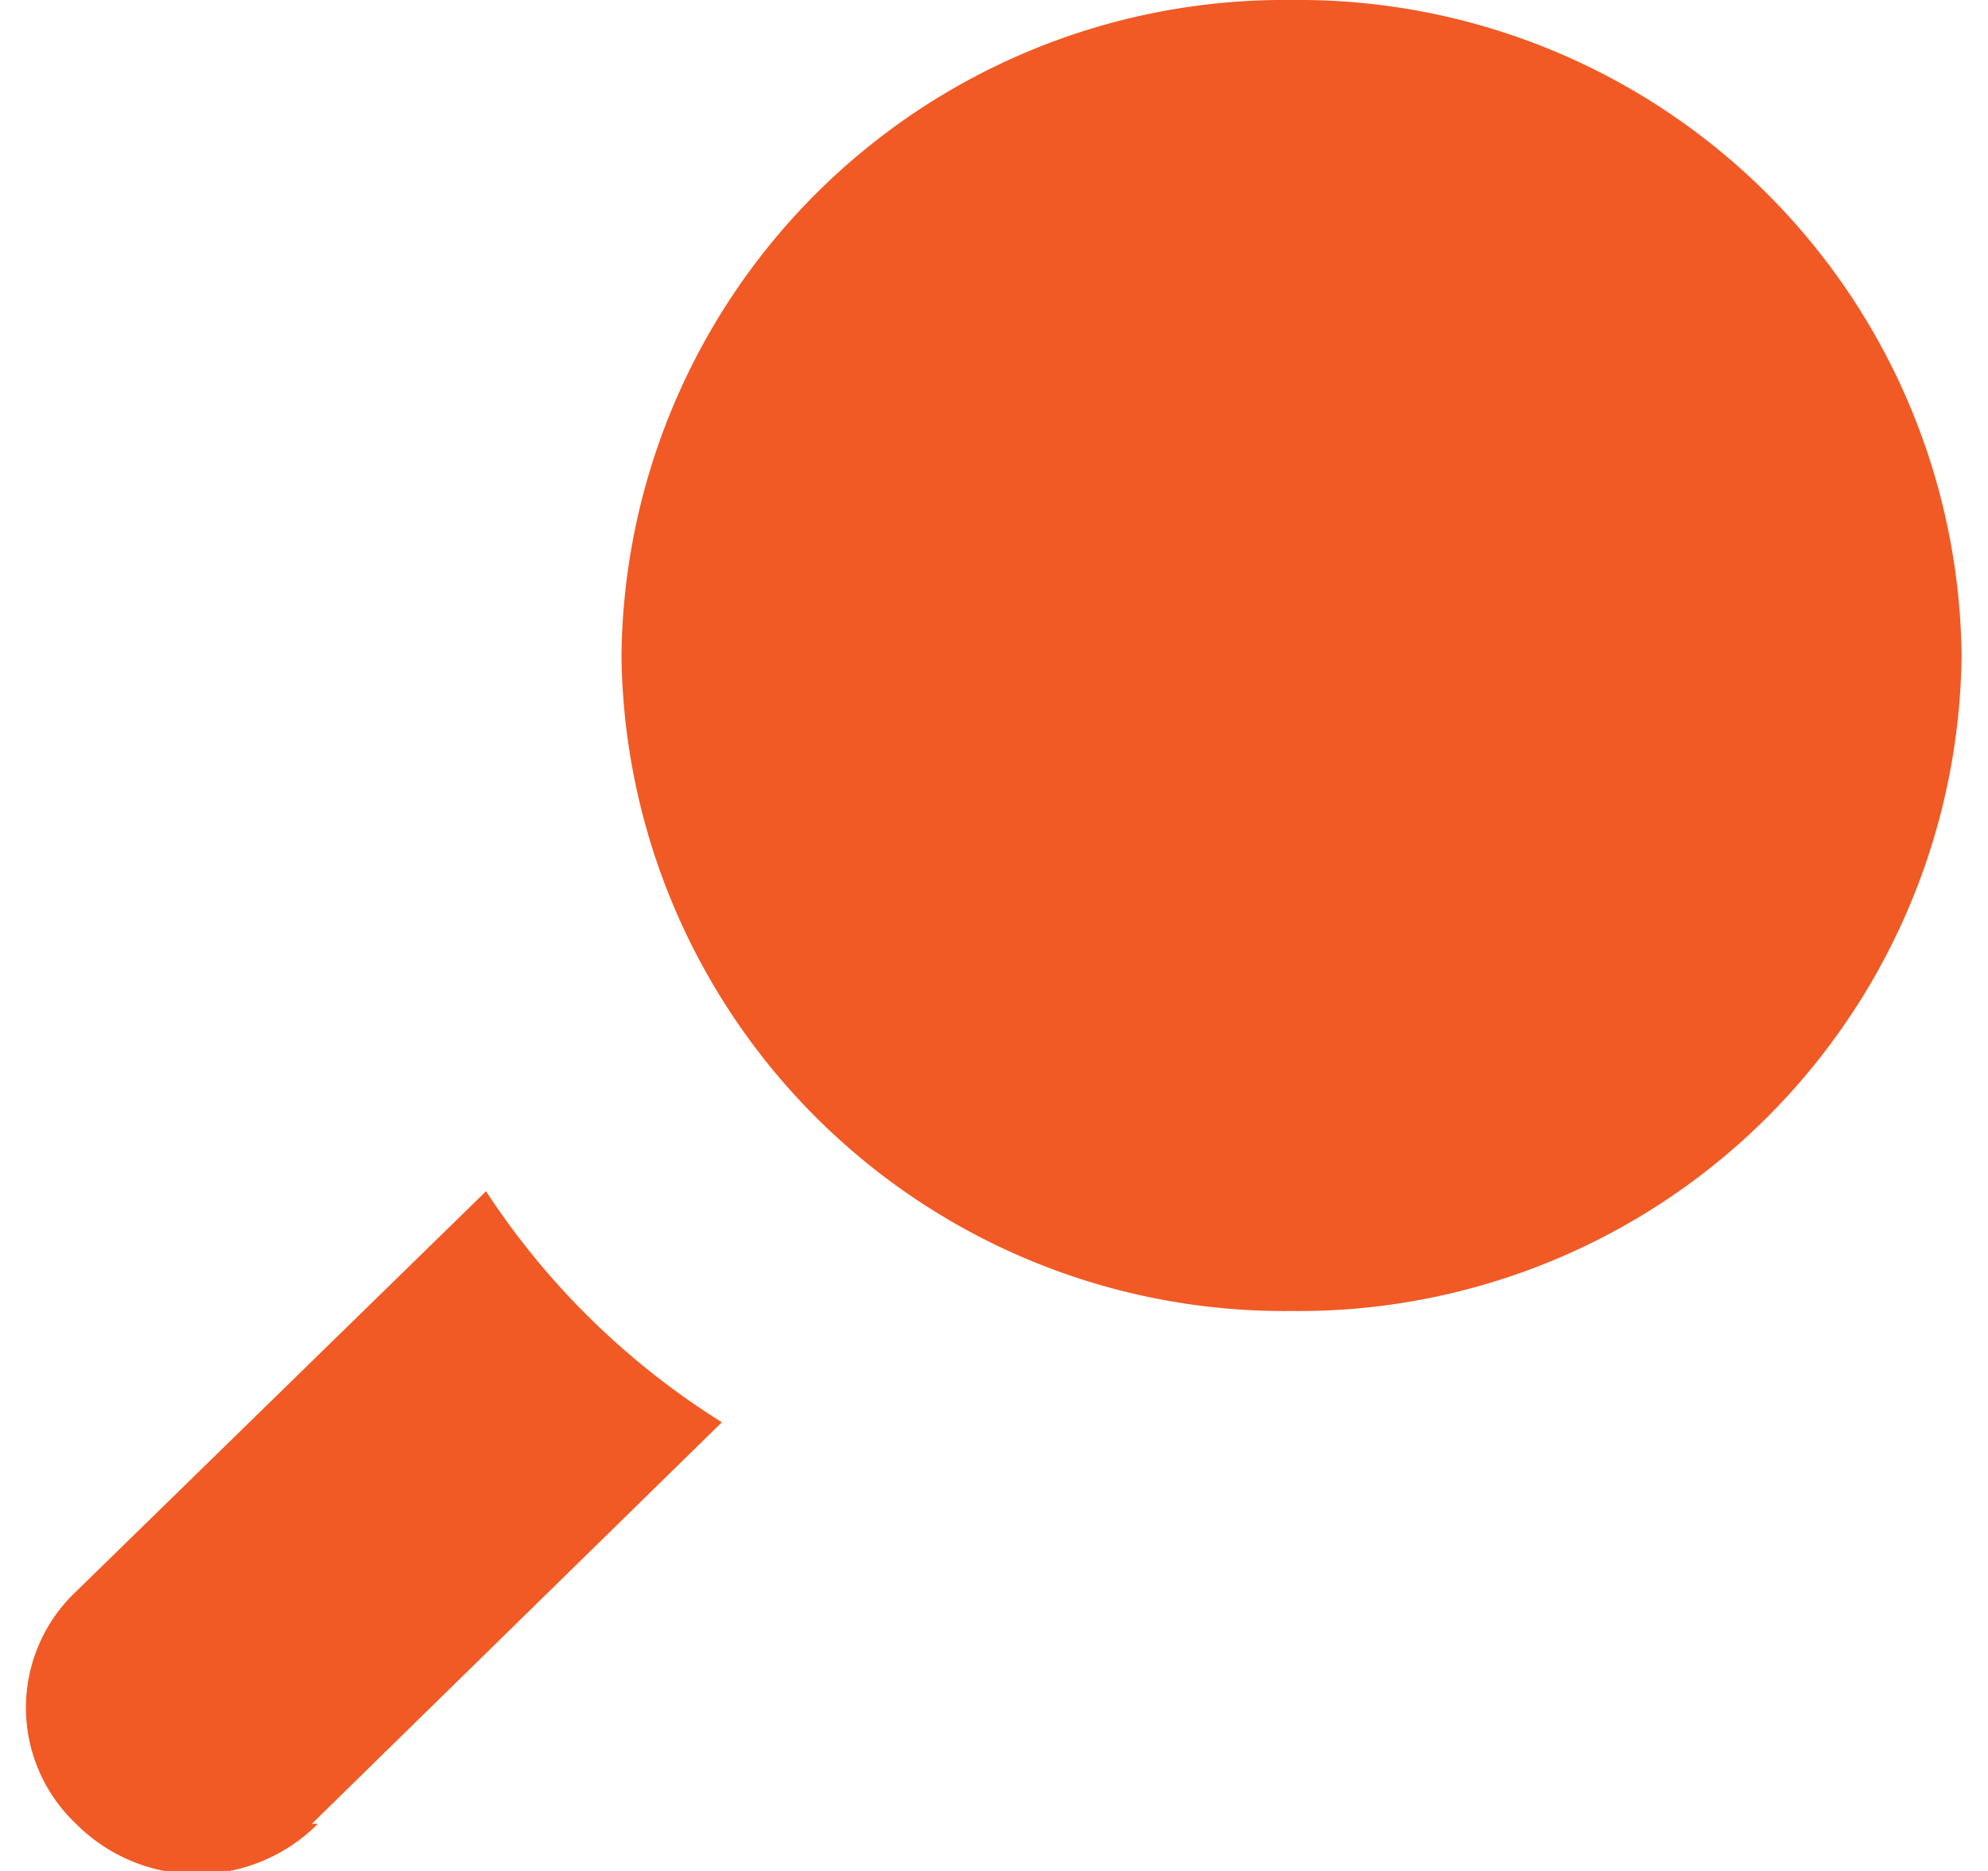
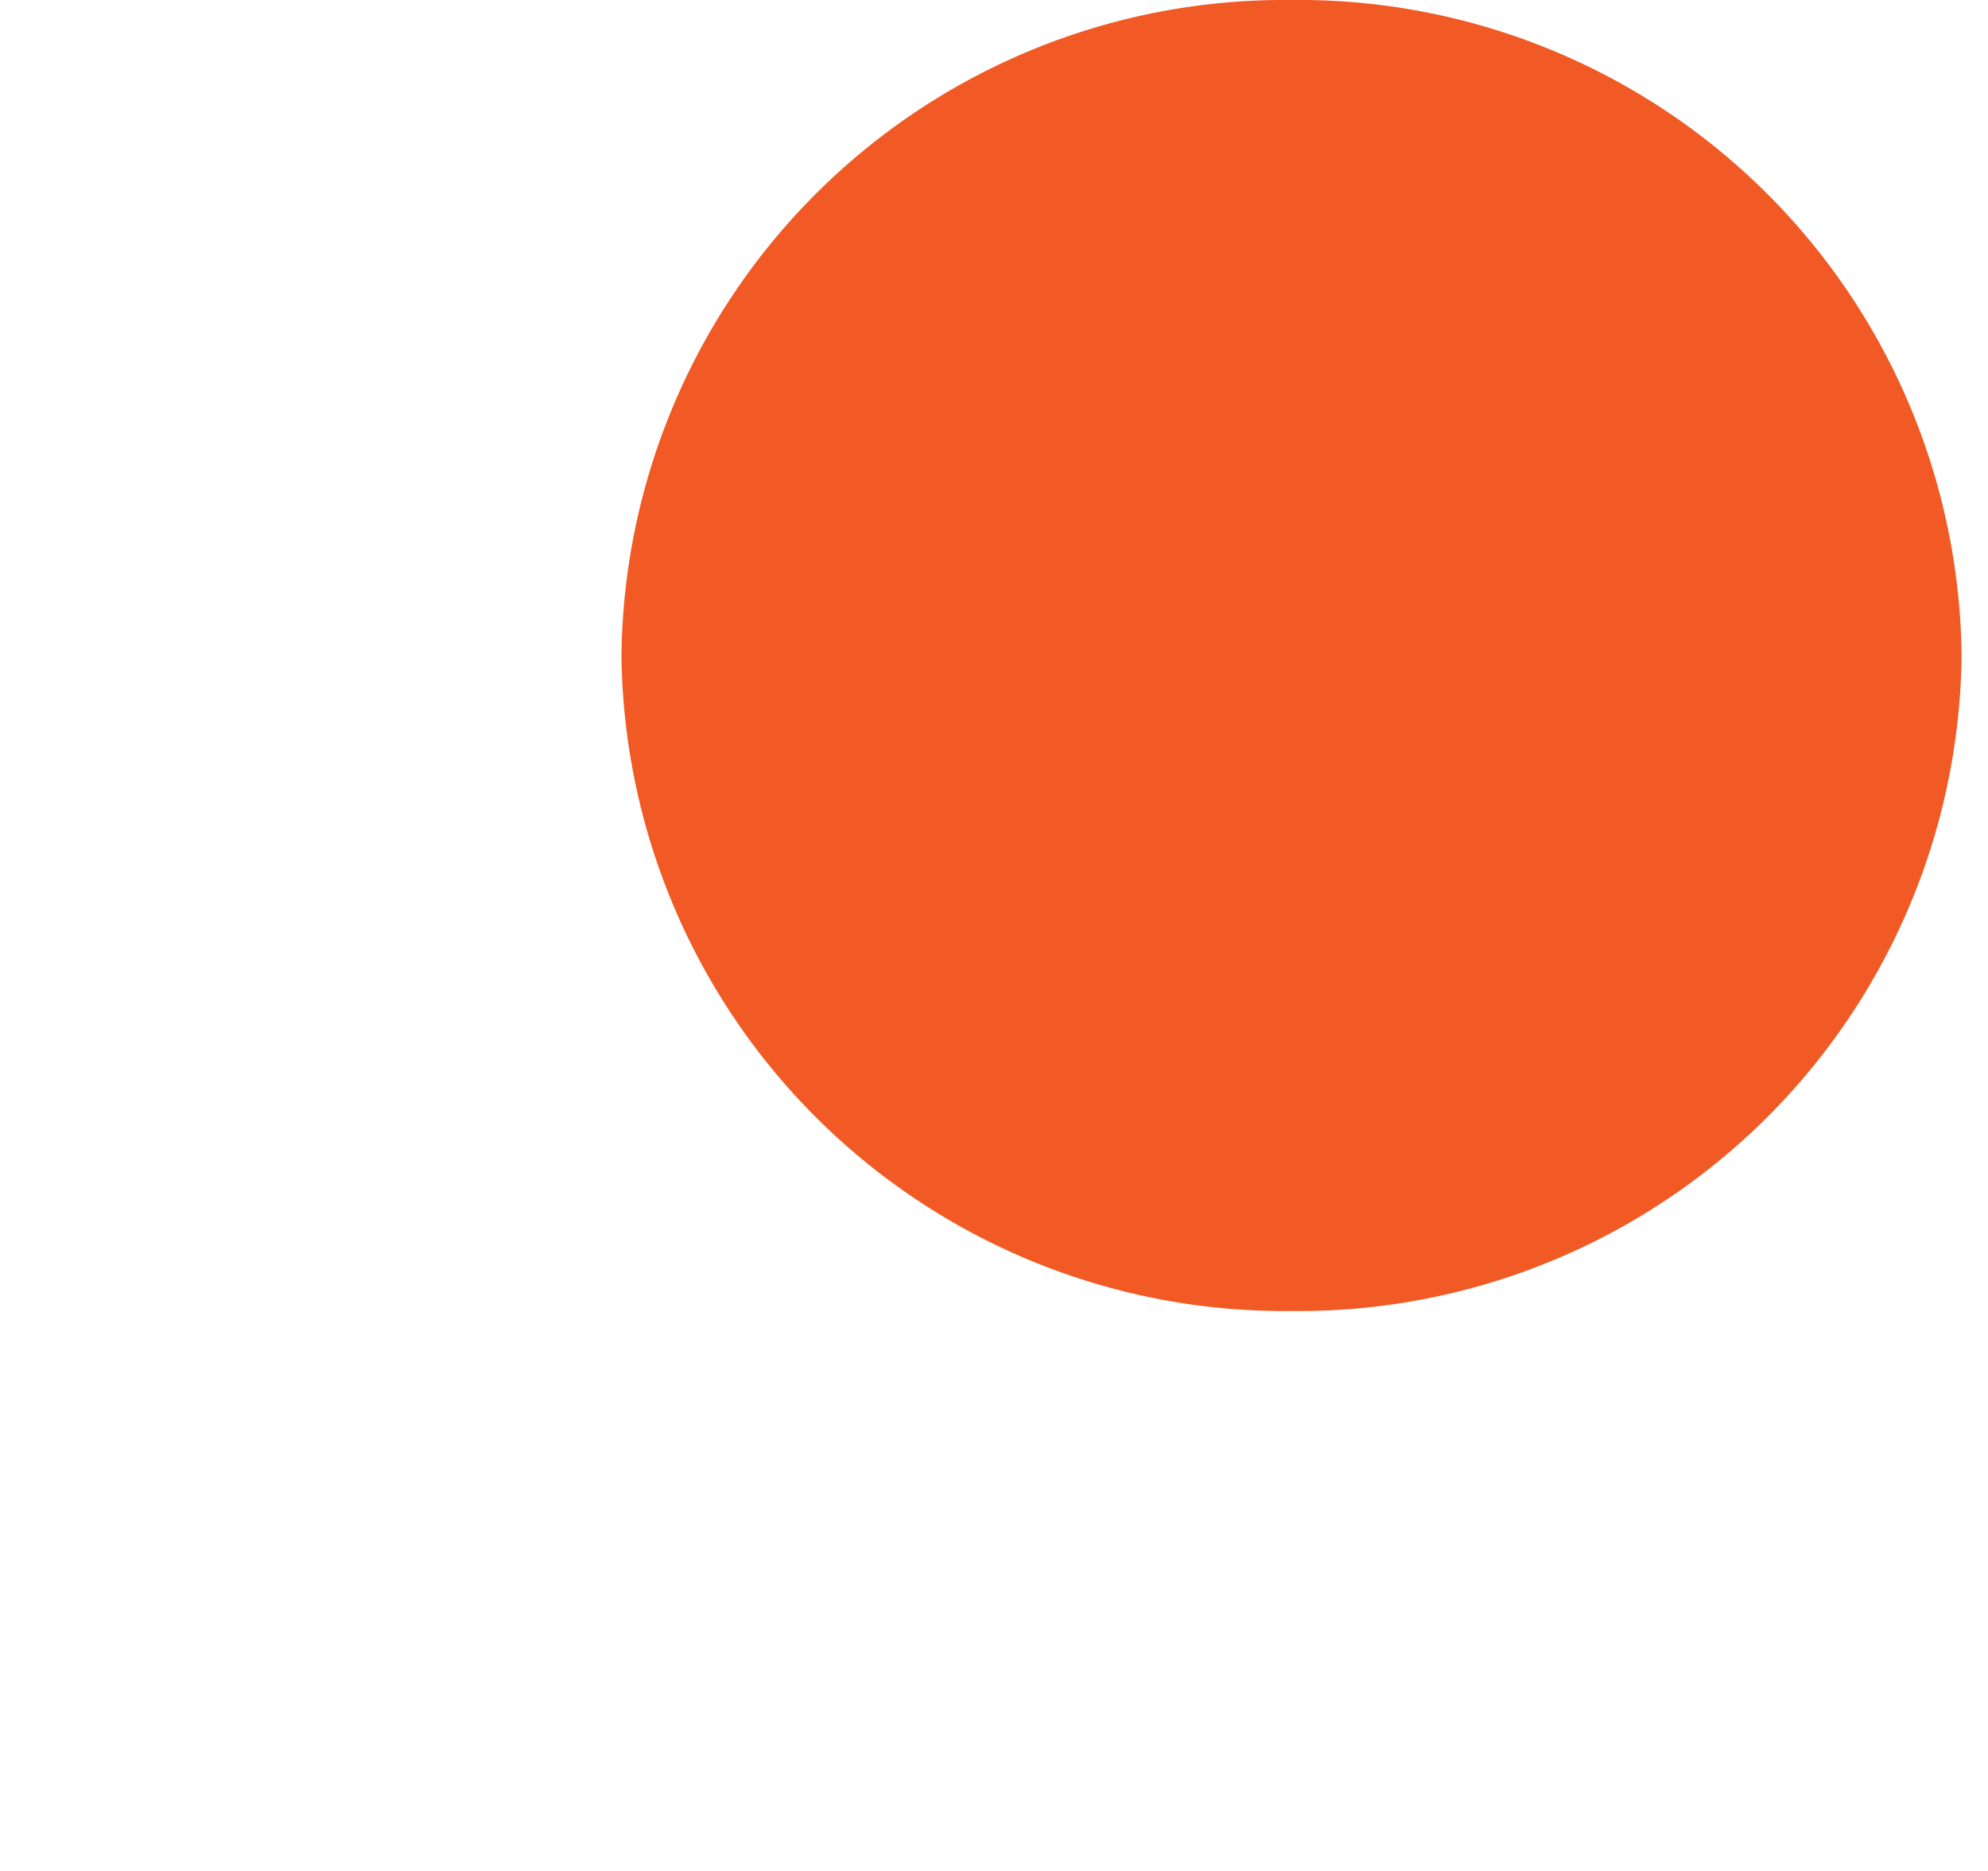
<svg xmlns="http://www.w3.org/2000/svg" viewBox="0 0 16 15.47" width="17" height="16">
  <defs>
    <style>.cls-1{fill:#f15a24;}</style>
  </defs>
  <title>Element 6</title>
  <g id="Ebene_2" data-name="Ebene 2">
    <g id="Ebene_1-2" data-name="Ebene 1">
      <g id="Gruppe_9" data-name="Gruppe 9">
        <g id="Gruppe_8" data-name="Gruppe 8">
          <g id="Gruppe_7" data-name="Gruppe 7">
            <g id="Gruppe_6" data-name="Gruppe 6">
              <path id="Pfad_208" data-name="Pfad 208" class="cls-1" d="M10.46,10.84A5.48,5.48,0,0,0,16,5.42,5.48,5.48,0,0,0,10.46,0,5.48,5.48,0,0,0,4.92,5.42,5.48,5.48,0,0,0,10.46,10.84Z" />
            </g>
          </g>
        </g>
      </g>
      <g id="Gruppe_17" data-name="Gruppe 17">
        <g id="Gruppe_16" data-name="Gruppe 16">
          <g id="Gruppe_15" data-name="Gruppe 15">
            <g id="Gruppe_14" data-name="Gruppe 14">
              <g id="Gruppe_13" data-name="Gruppe 13">
                <g id="Gruppe_12" data-name="Gruppe 12">
-                   <path id="Pfad_209" data-name="Pfad 209" class="cls-1" d="M2.36,15.08l3.39-3.32A6.35,6.35,0,0,1,3.8,9.85L.41,13.16a1.32,1.32,0,0,0,0,1.92,1.41,1.41,0,0,0,2,0h0Z" />
-                 </g>
+                   </g>
              </g>
            </g>
          </g>
        </g>
      </g>
    </g>
  </g>
</svg>